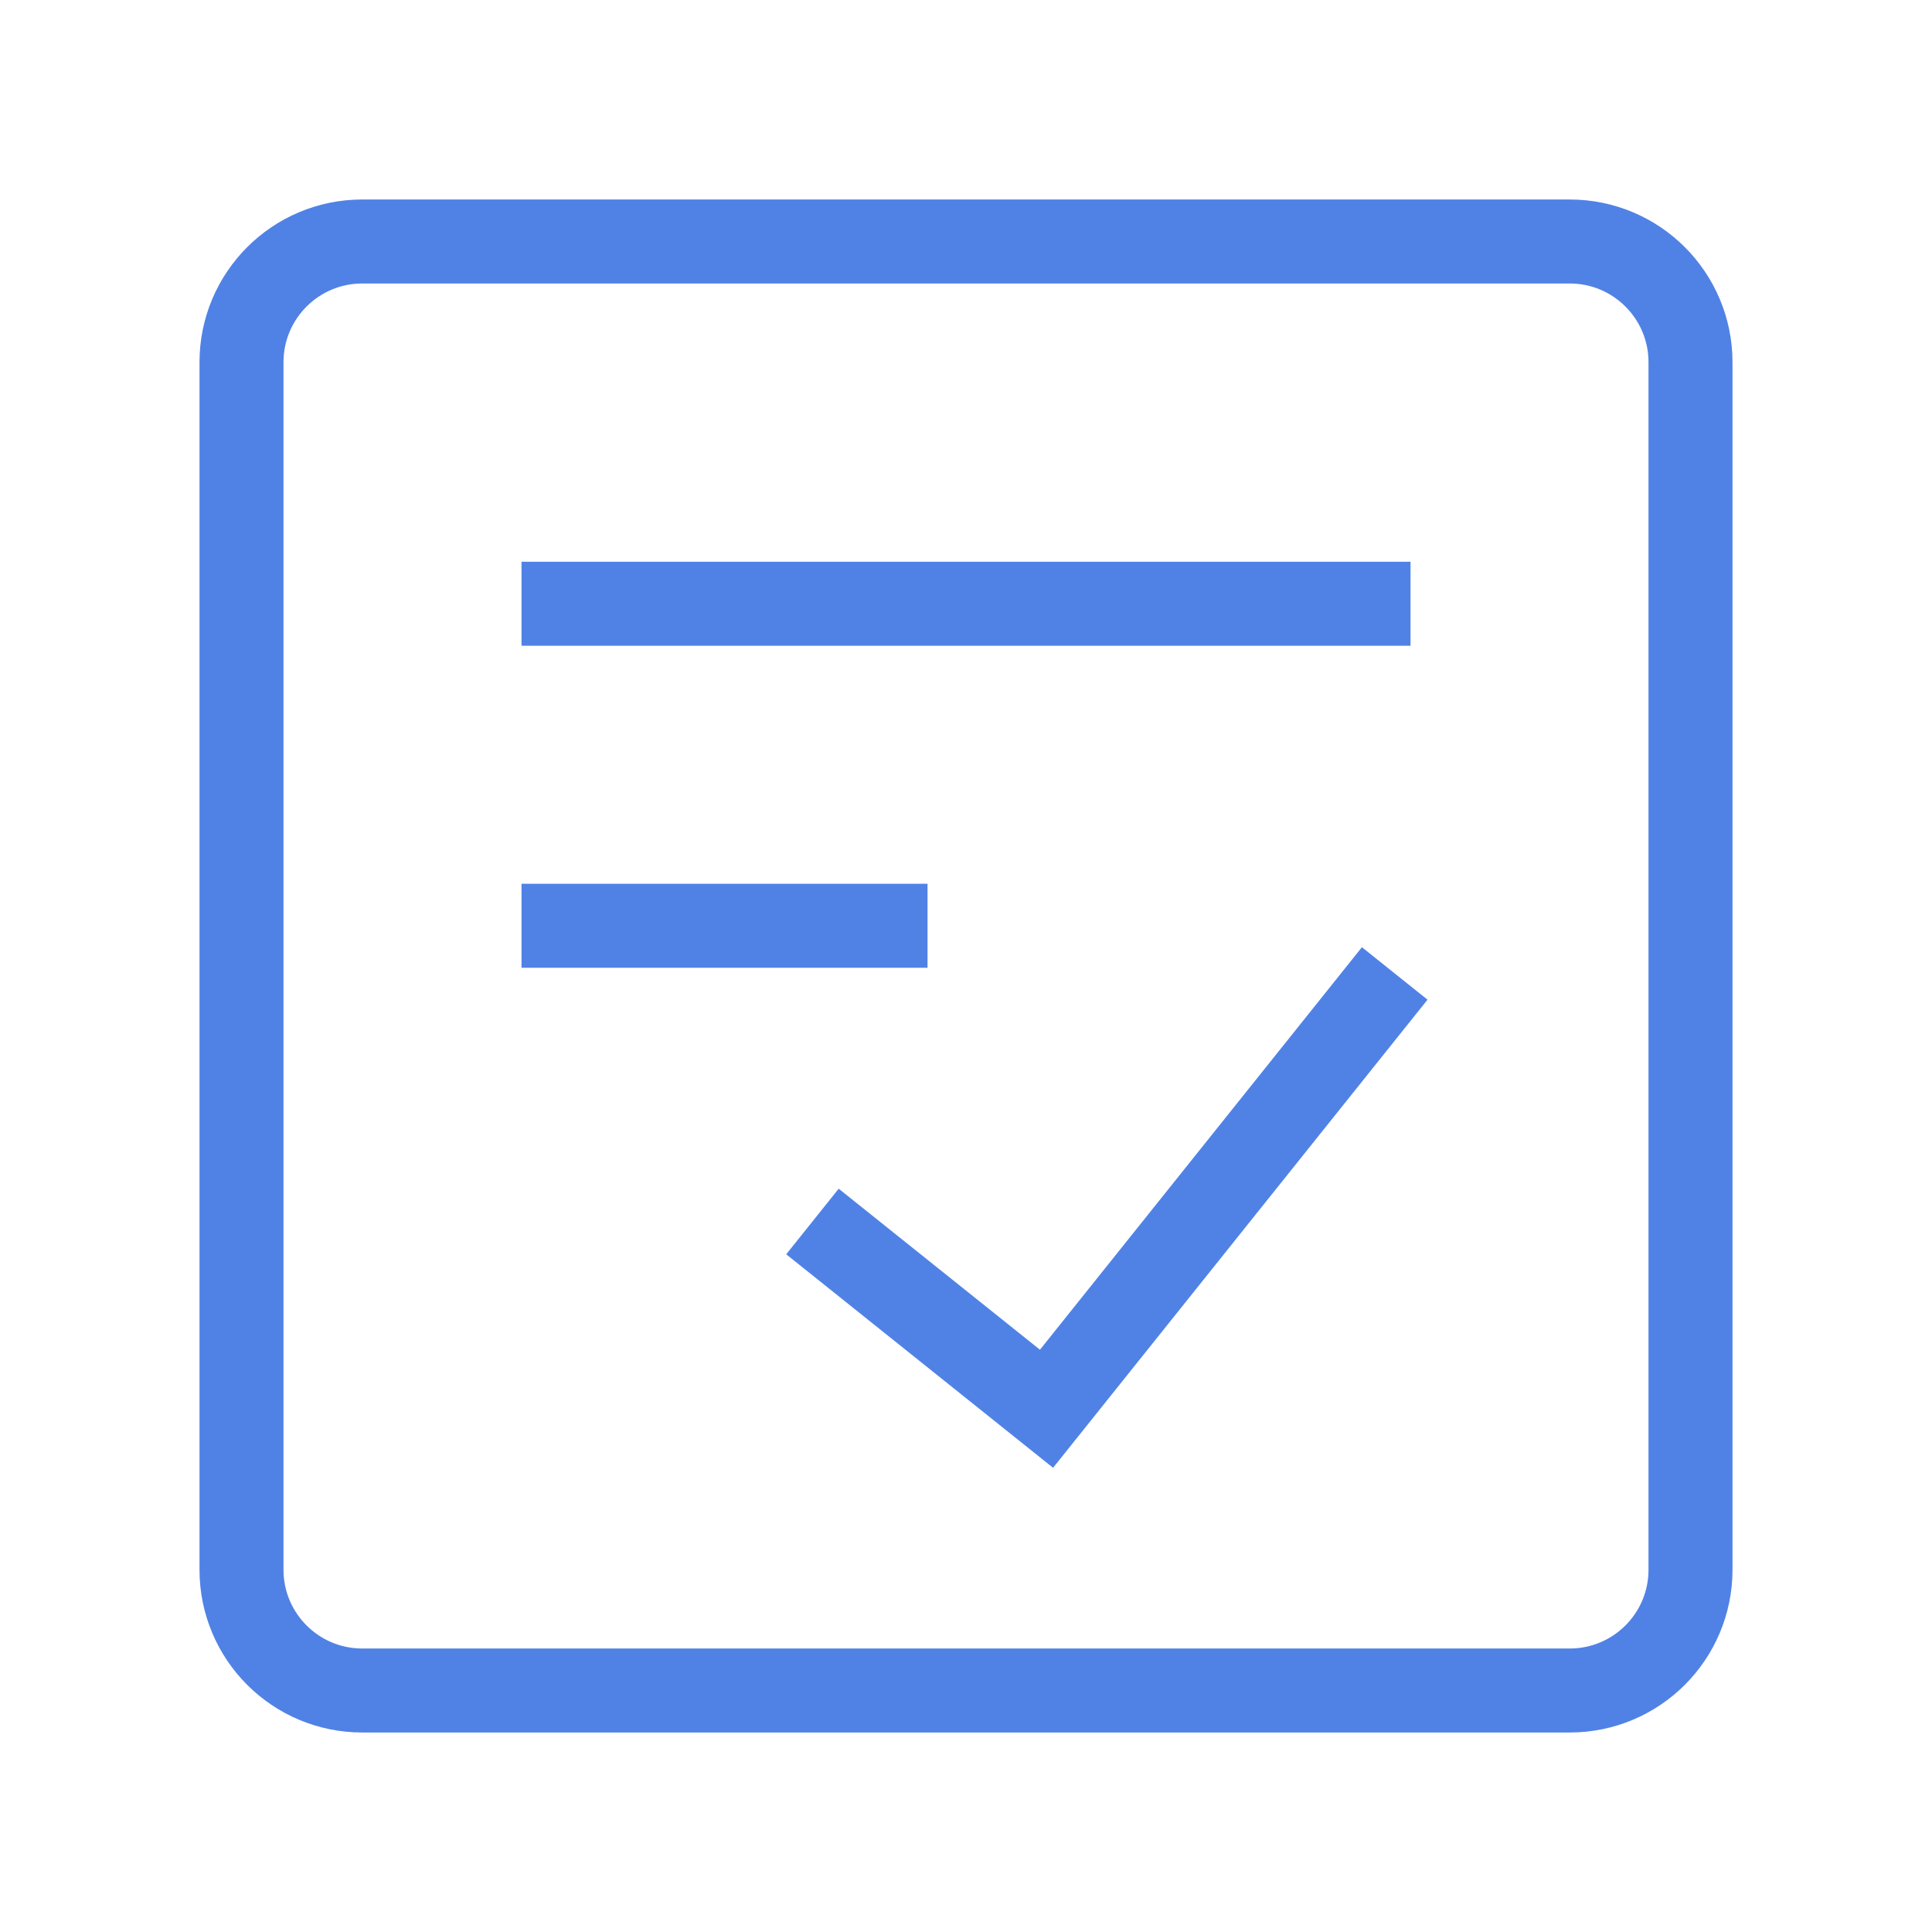
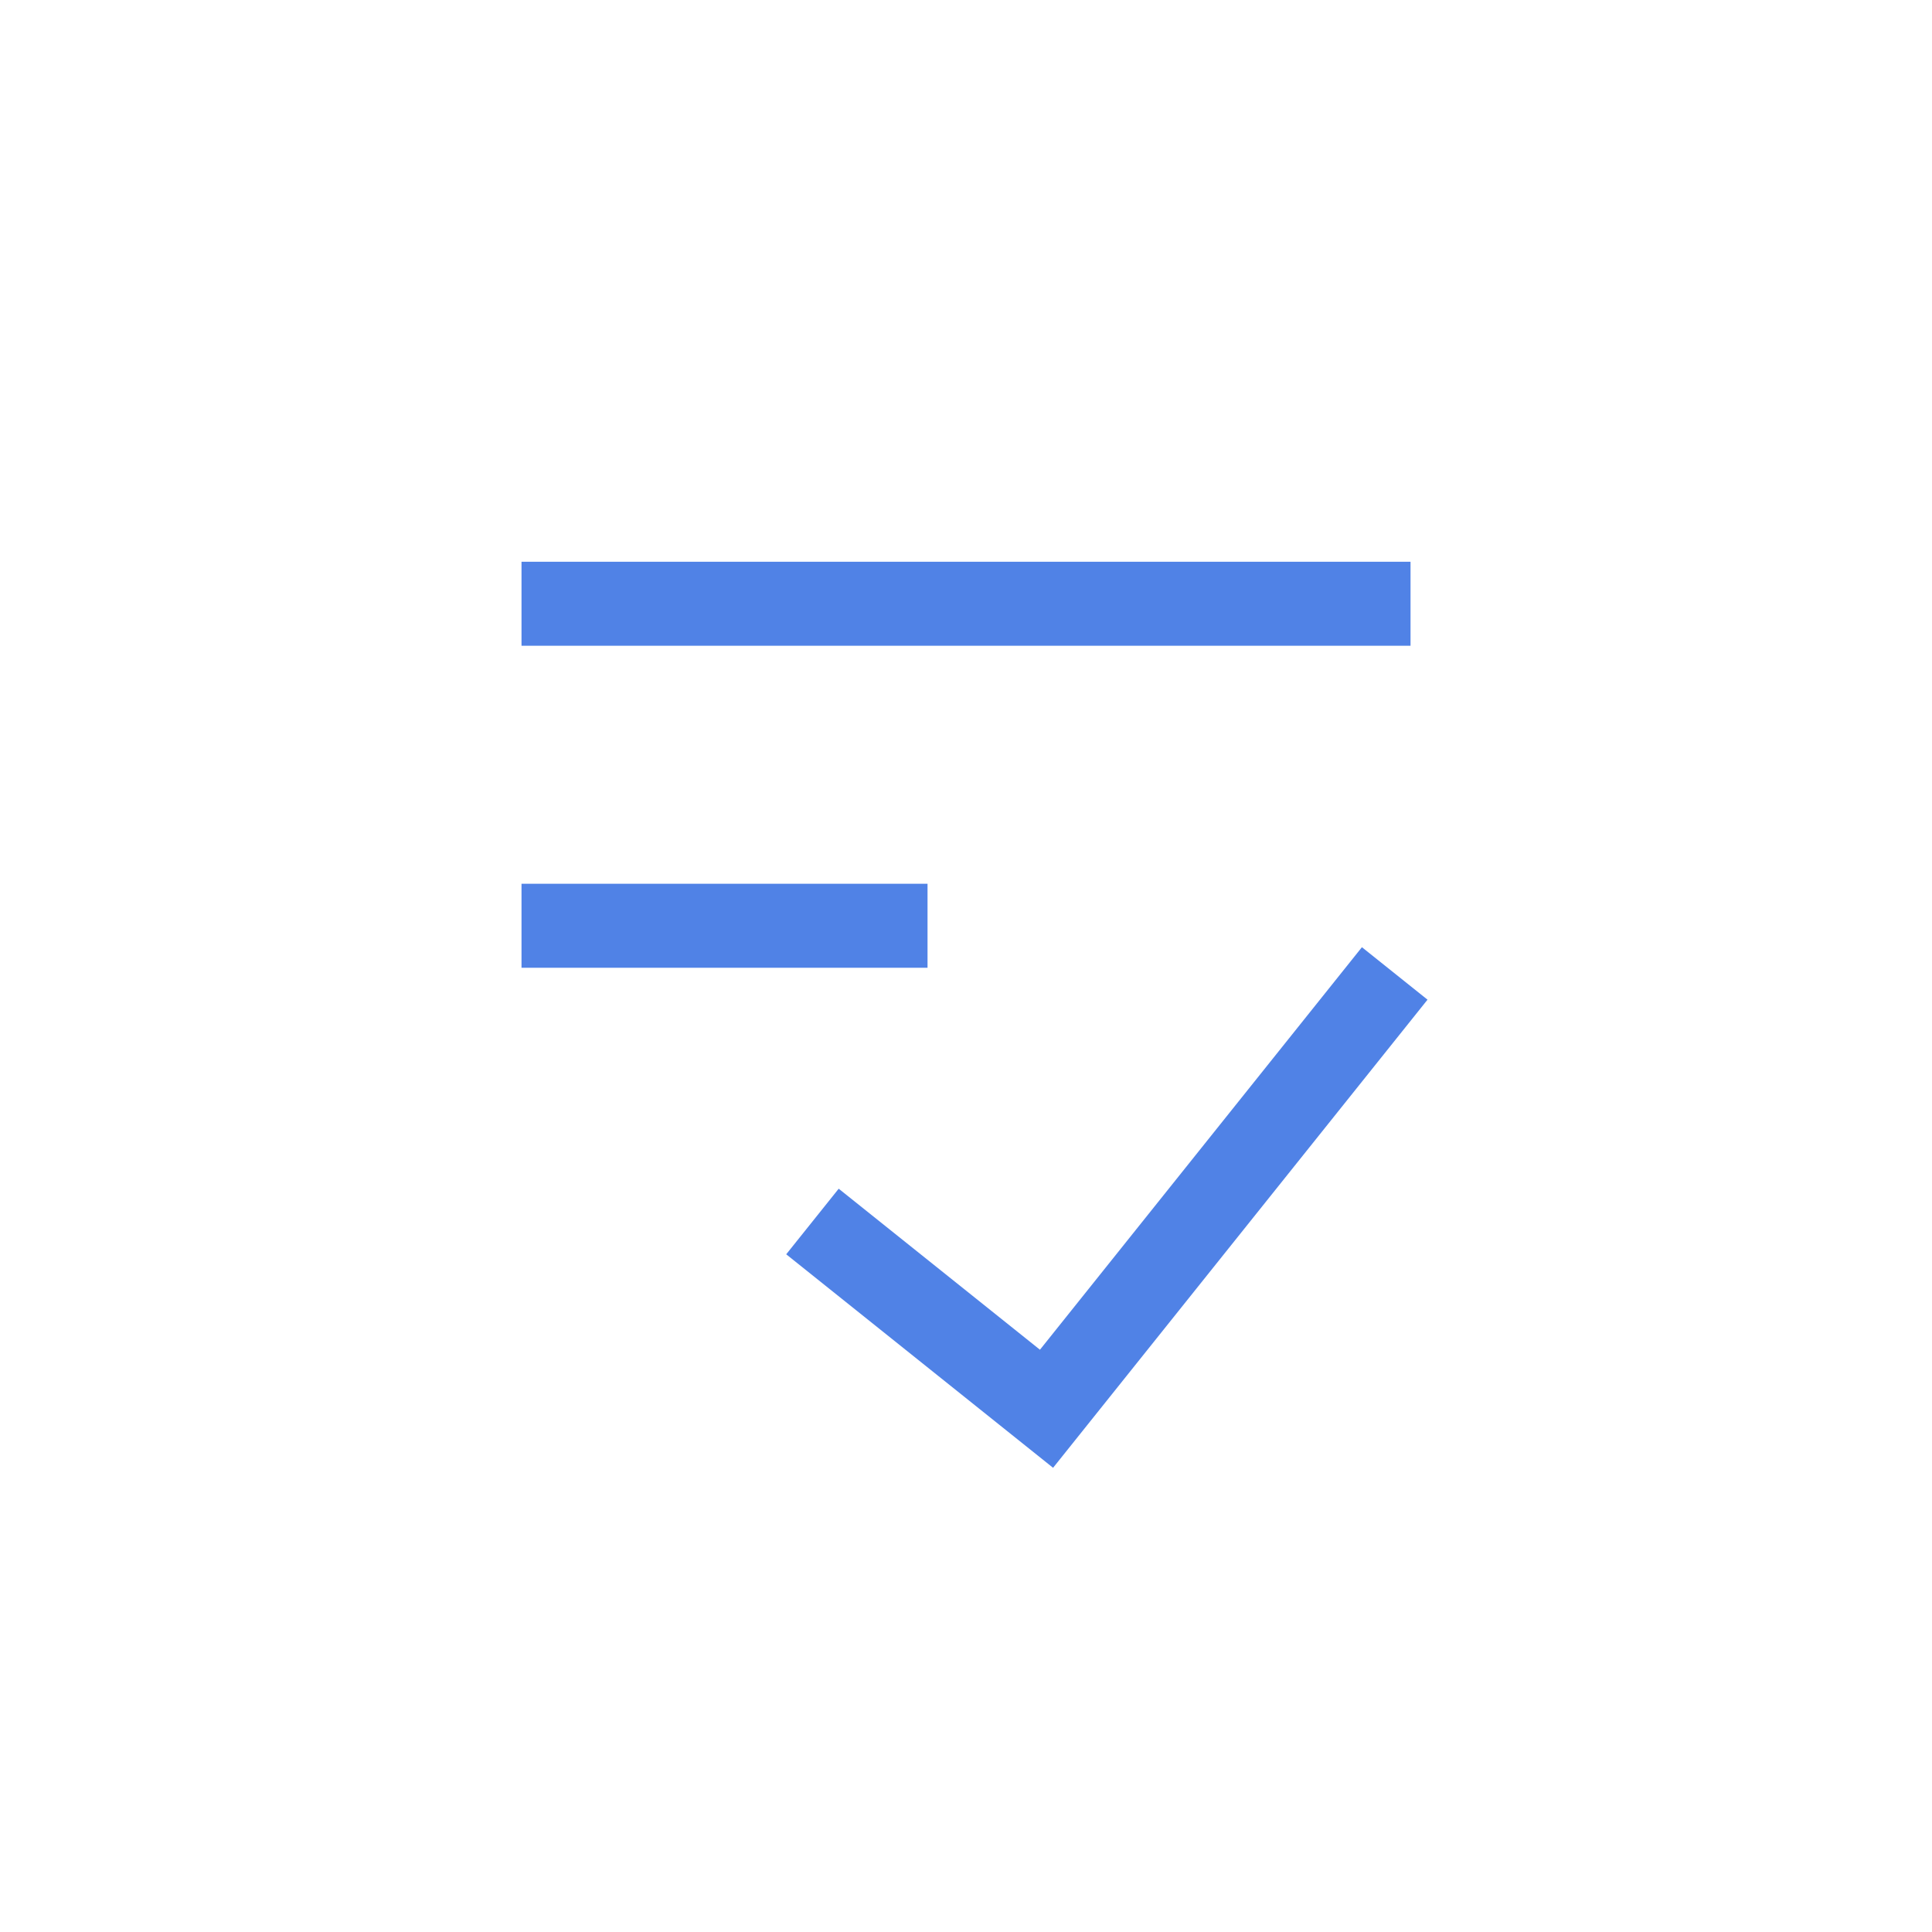
<svg xmlns="http://www.w3.org/2000/svg" width="46" height="46" viewBox="0 0 46 46" fill="none">
-   <path d="M37.375 5.75H8.625C7.037 5.75 5.75 7.037 5.75 8.625V37.375C5.75 38.963 7.037 40.25 8.625 40.25H37.375C38.963 40.25 40.25 38.963 40.25 37.375V8.625C40.25 7.037 38.963 5.75 37.375 5.75Z" stroke="#5082E6" stroke-width="2" stroke-linecap="square" />
  <path d="M20.125 29.708L24.917 33.542L32.583 23.958" stroke="#5082E6" stroke-width="2" stroke-linecap="square" />
  <path d="M13.417 14.375H32.584" stroke="#5082E6" stroke-width="2" stroke-linecap="square" />
  <path d="M13.417 22.042H21.084" stroke="#5082E6" stroke-width="2" stroke-linecap="square" />
</svg>